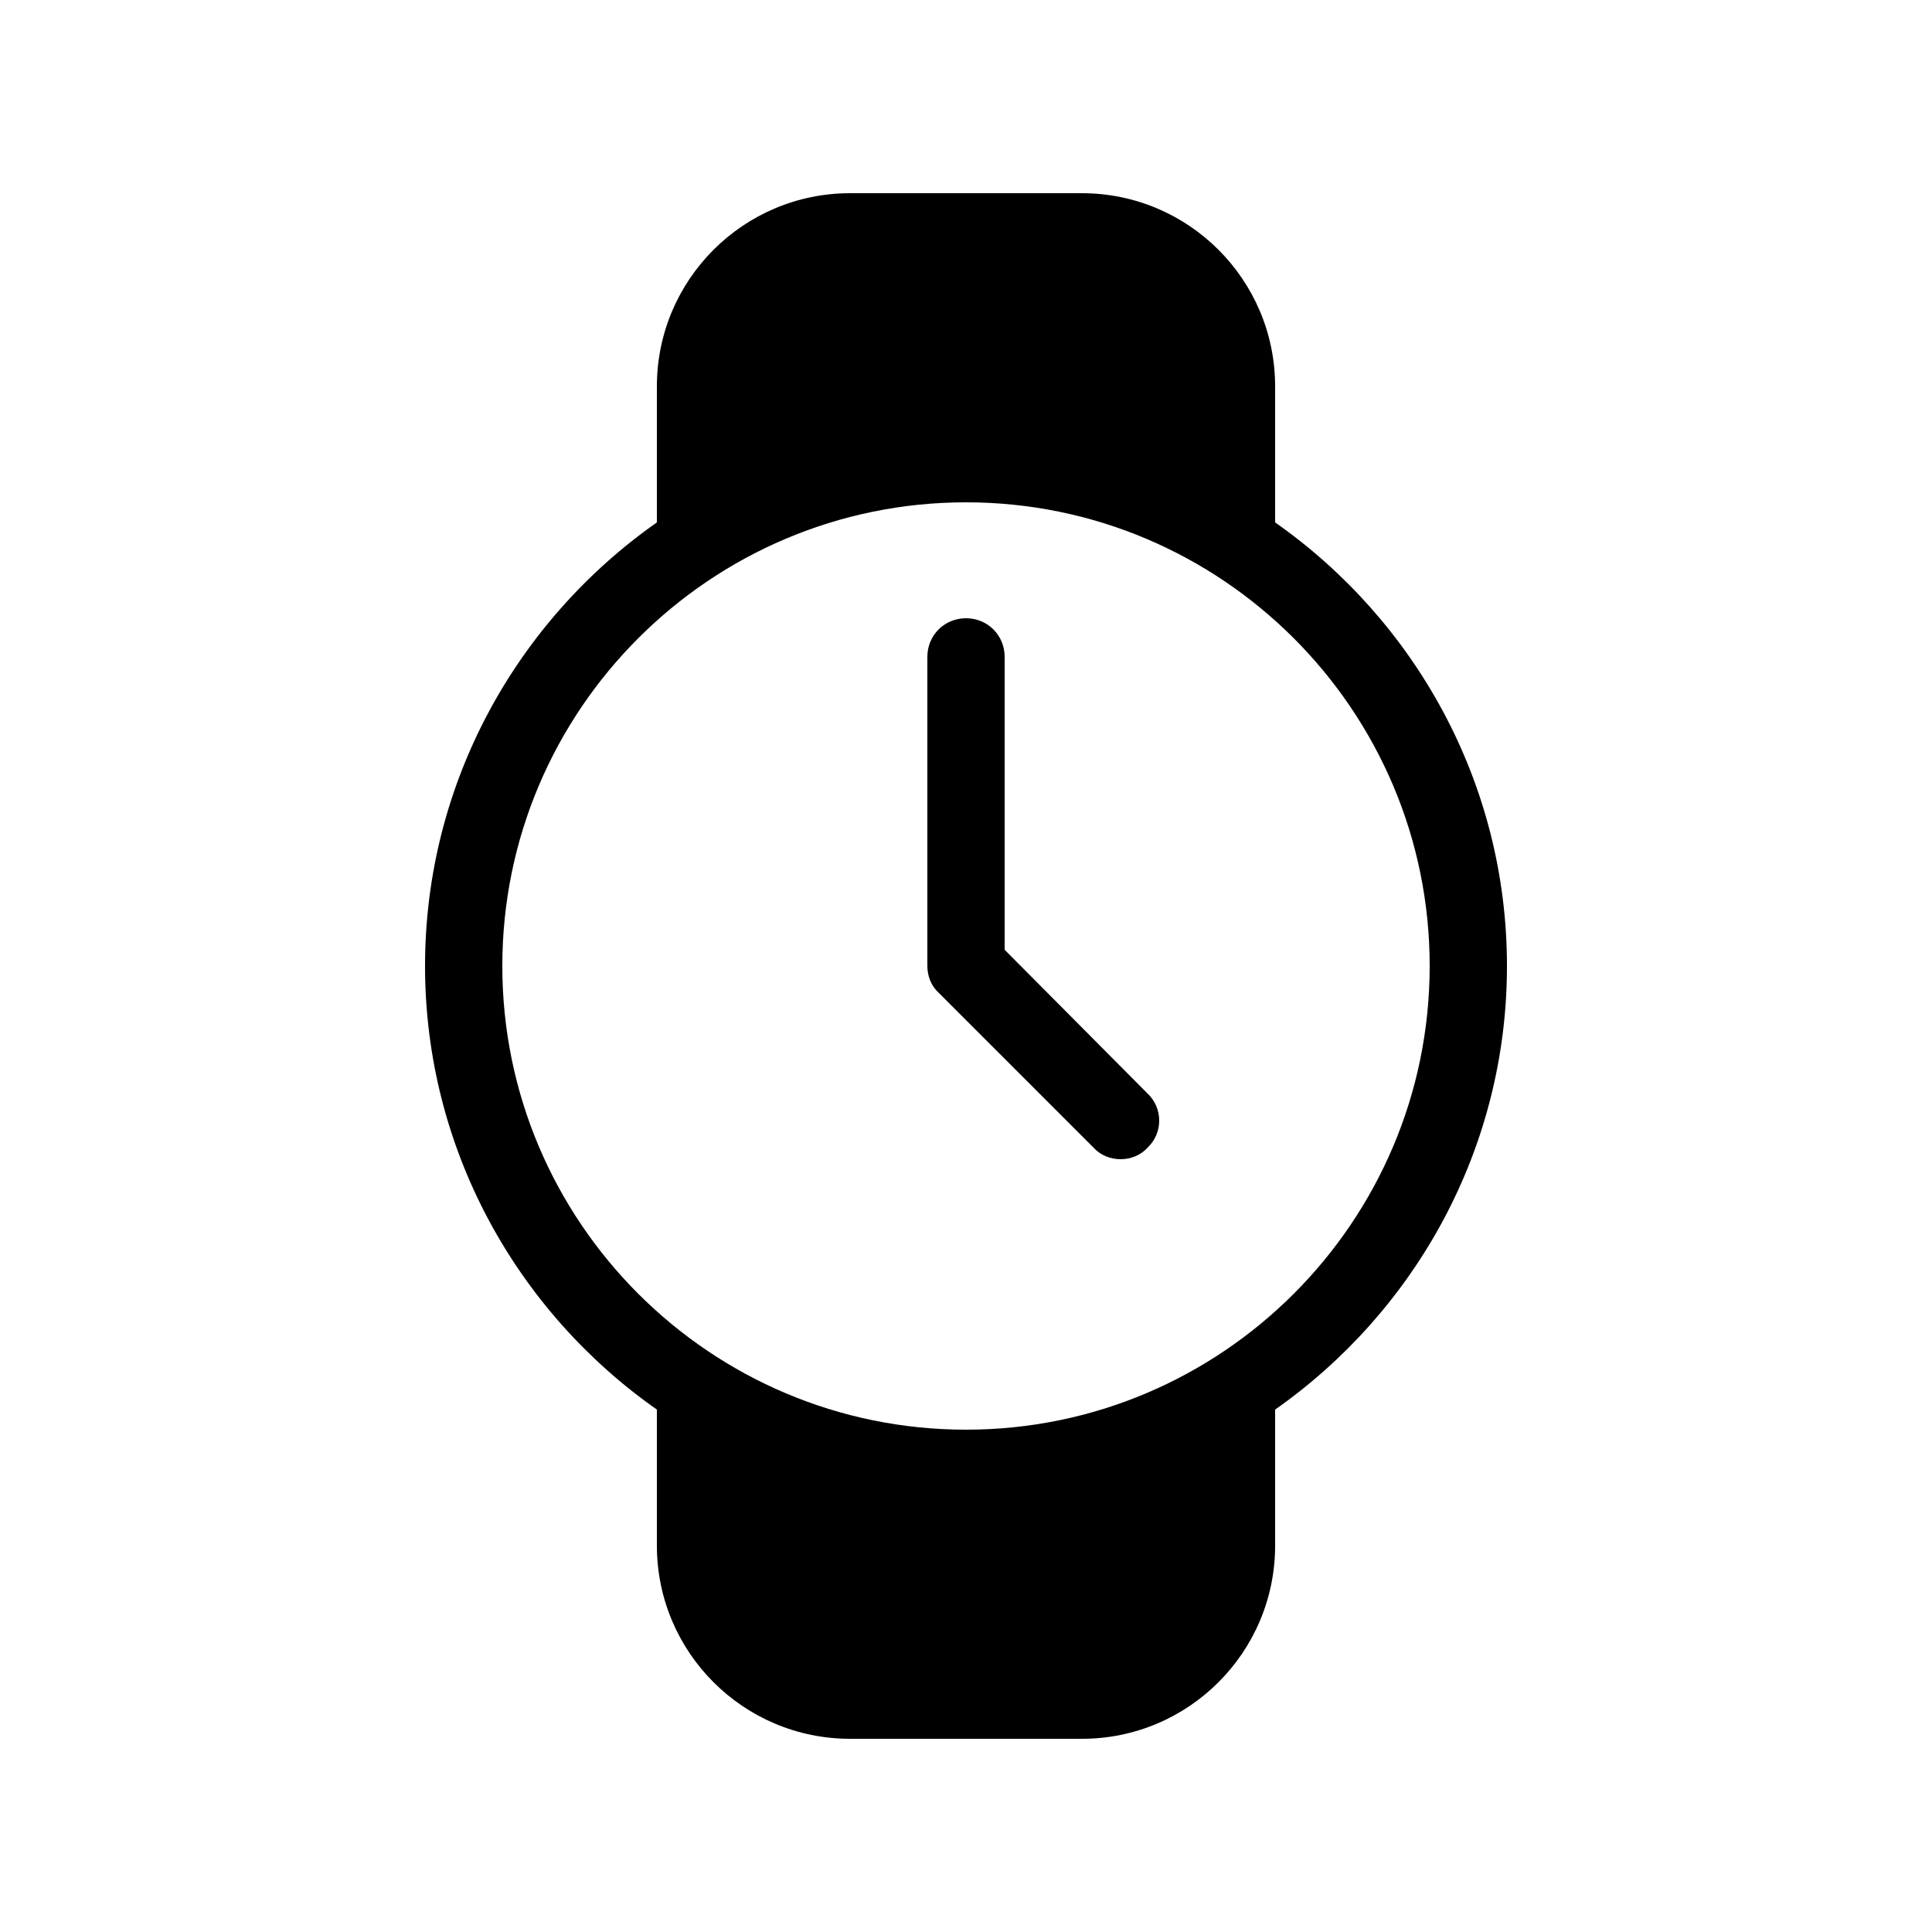
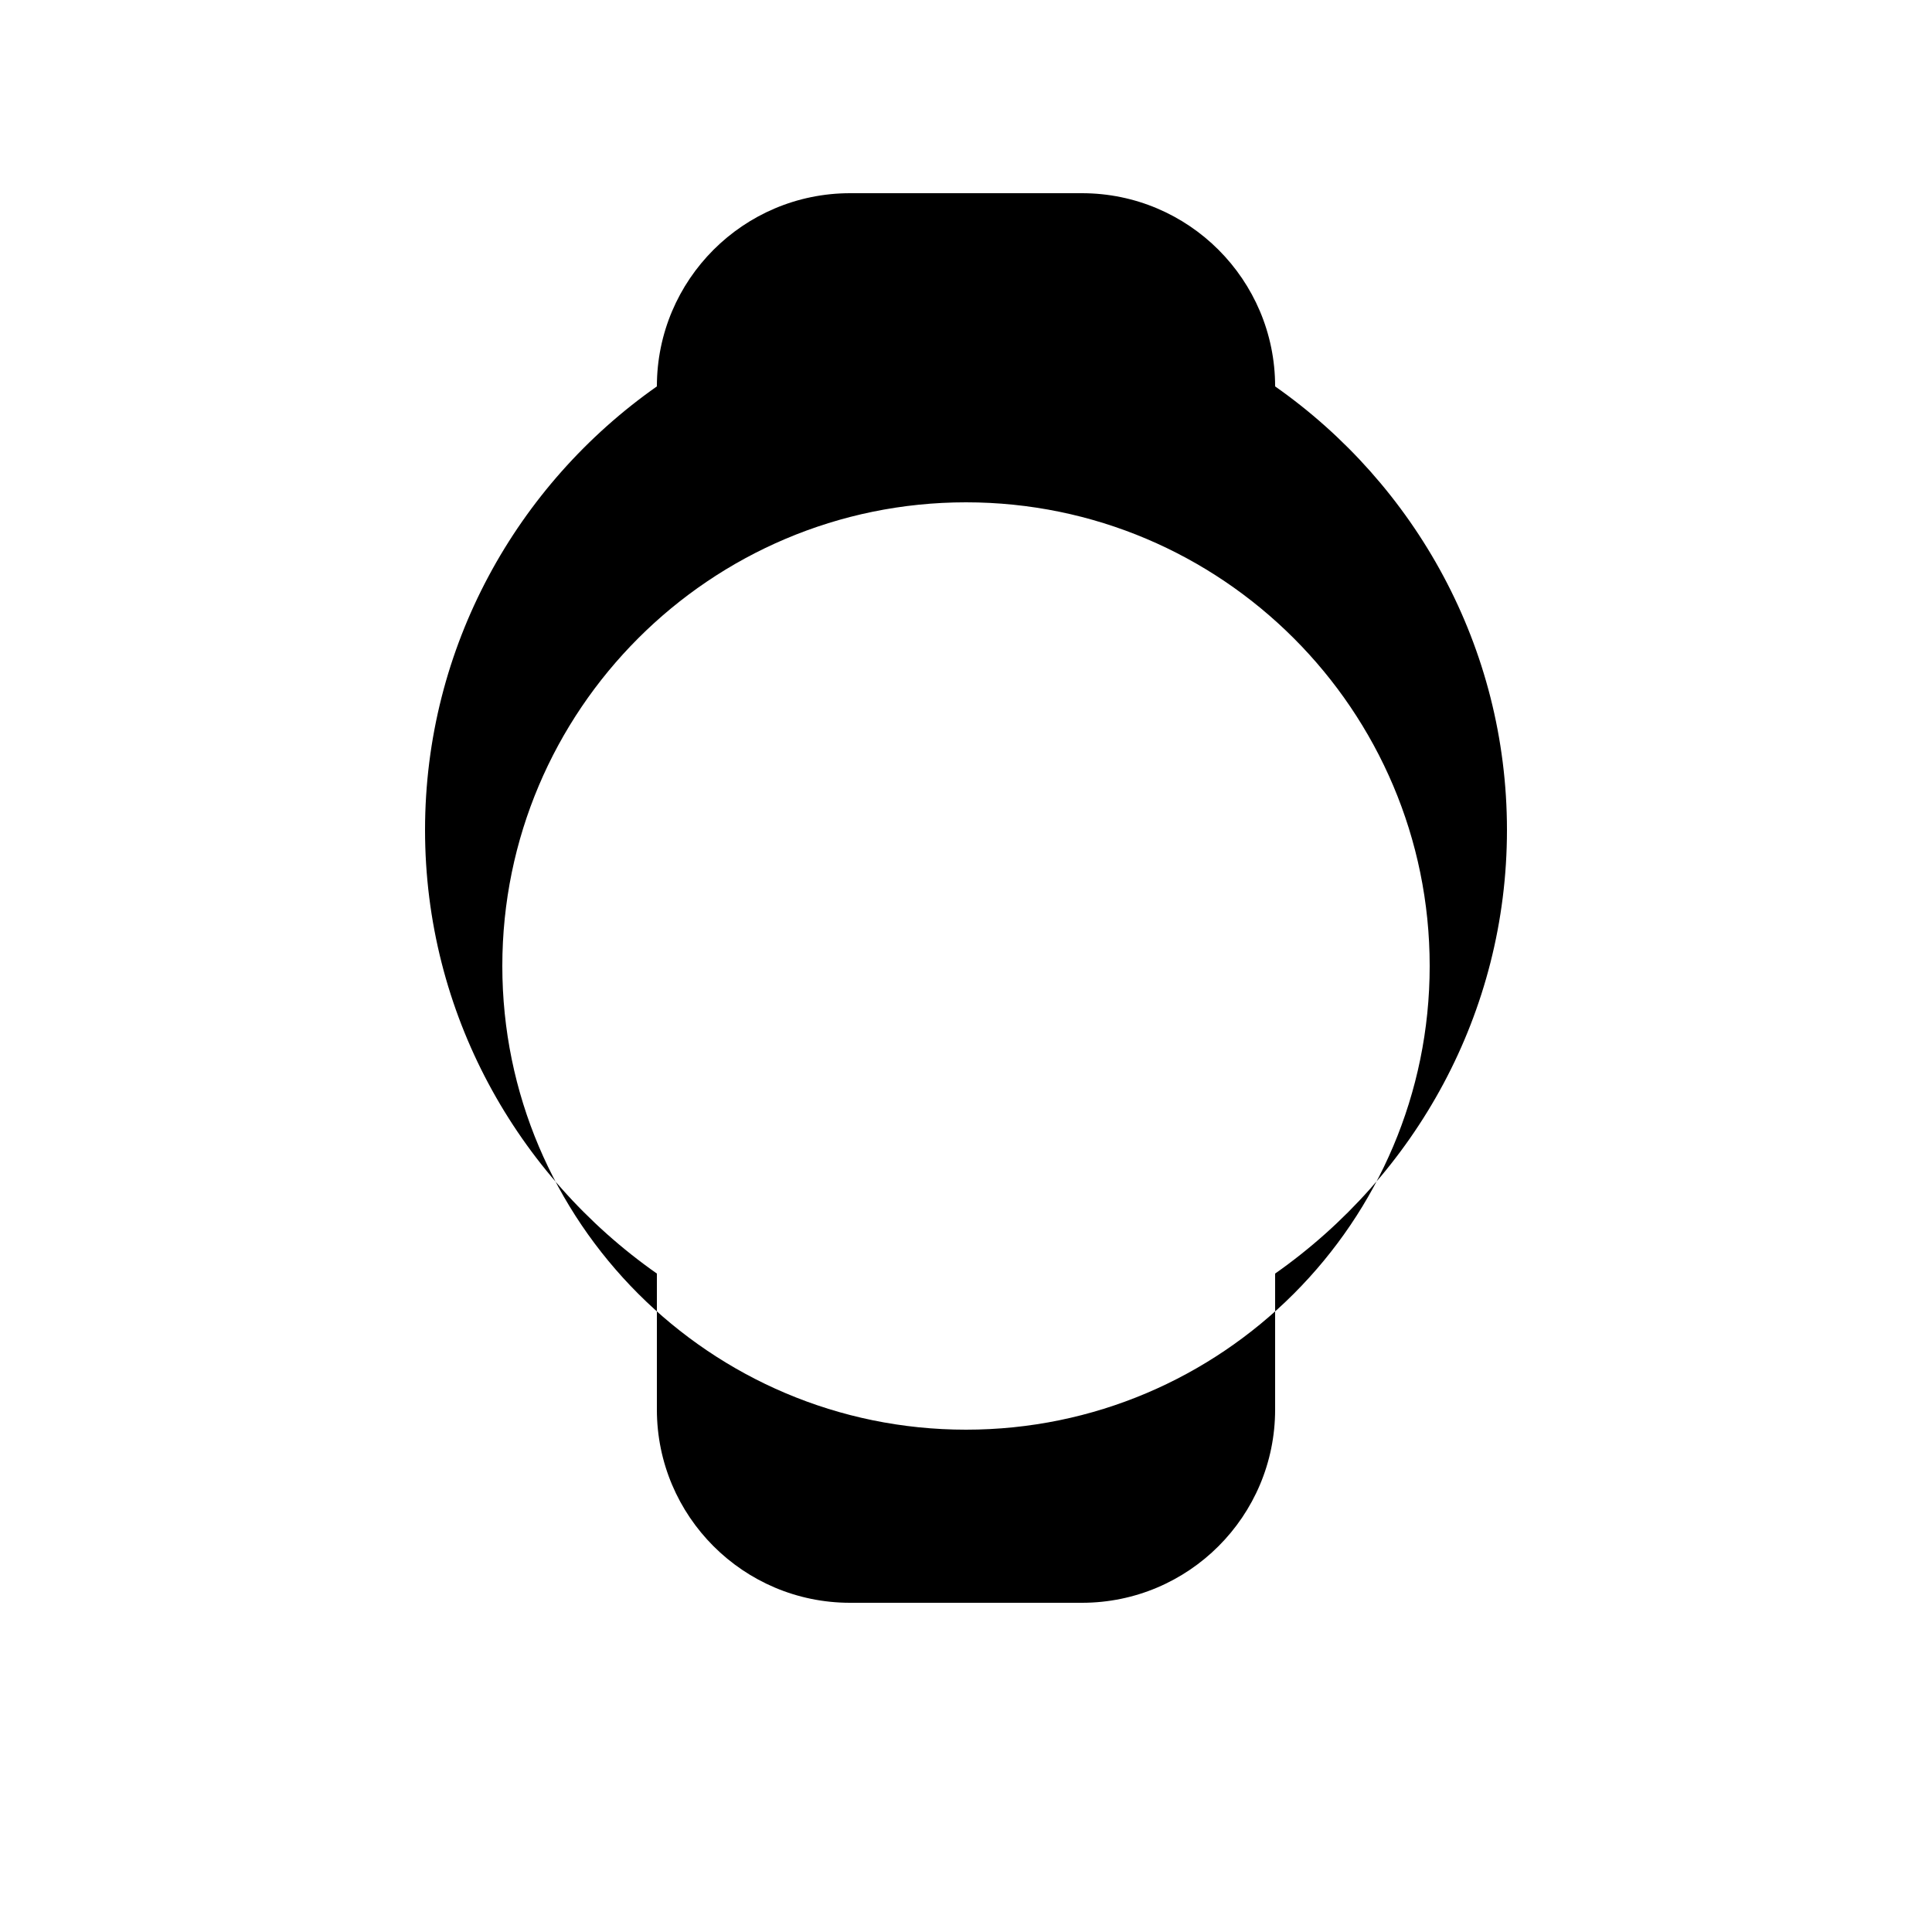
<svg xmlns="http://www.w3.org/2000/svg" width="512" height="512" version="1.1" viewBox="0 0 512 512">
  <g transform="scale(20.48)">
-     <path fill="#000" d="M13,12.29v-3.79c0,-0.28 -0.22,-0.5 -0.5,-0.5c-0.28,0 -0.5,0.22 -0.5,0.5v4c0,0.13 0.05,0.26 0.15,0.35l2,2c0.09,0.1 0.22,0.15 0.35,0.15c0.13,0 0.26,-0.05 0.35,-0.15c0.2,-0.189 0.2,-0.51 0,-0.699l-1.85,-1.861Z" />
-     <path fill="#000" d="M16.5,6.76v-1.76c0,-1.38 -1.12,-2.5 -2.5,-2.5h-3c-1.38,0 -2.5,1.12 -2.5,2.5v1.76c-1.81,1.271 -3,3.37 -3,5.74c0,2.37 1.19,4.47 3,5.74v1.76c0,1.38 1.12,2.5 2.5,2.5h3c1.38,0 2.5,-1.12 2.5,-2.5v-1.76c1.81,-1.271 3,-3.37 3,-5.74c0,-2.37 -1.19,-4.47 -3,-5.74Zm-4,11.74c-3.31,0 -6,-2.69 -6,-6c0,-3.31 2.69,-6 6,-6c3.31,0 6,2.69 6,6c0,3.31 -2.69,6 -6,6Z" />
+     <path fill="#000" d="M16.5,6.76v-1.76c0,-1.38 -1.12,-2.5 -2.5,-2.5h-3c-1.38,0 -2.5,1.12 -2.5,2.5c-1.81,1.271 -3,3.37 -3,5.74c0,2.37 1.19,4.47 3,5.74v1.76c0,1.38 1.12,2.5 2.5,2.5h3c1.38,0 2.5,-1.12 2.5,-2.5v-1.76c1.81,-1.271 3,-3.37 3,-5.74c0,-2.37 -1.19,-4.47 -3,-5.74Zm-4,11.74c-3.31,0 -6,-2.69 -6,-6c0,-3.31 2.69,-6 6,-6c3.31,0 6,2.69 6,6c0,3.31 -2.69,6 -6,6Z" />
  </g>
</svg>